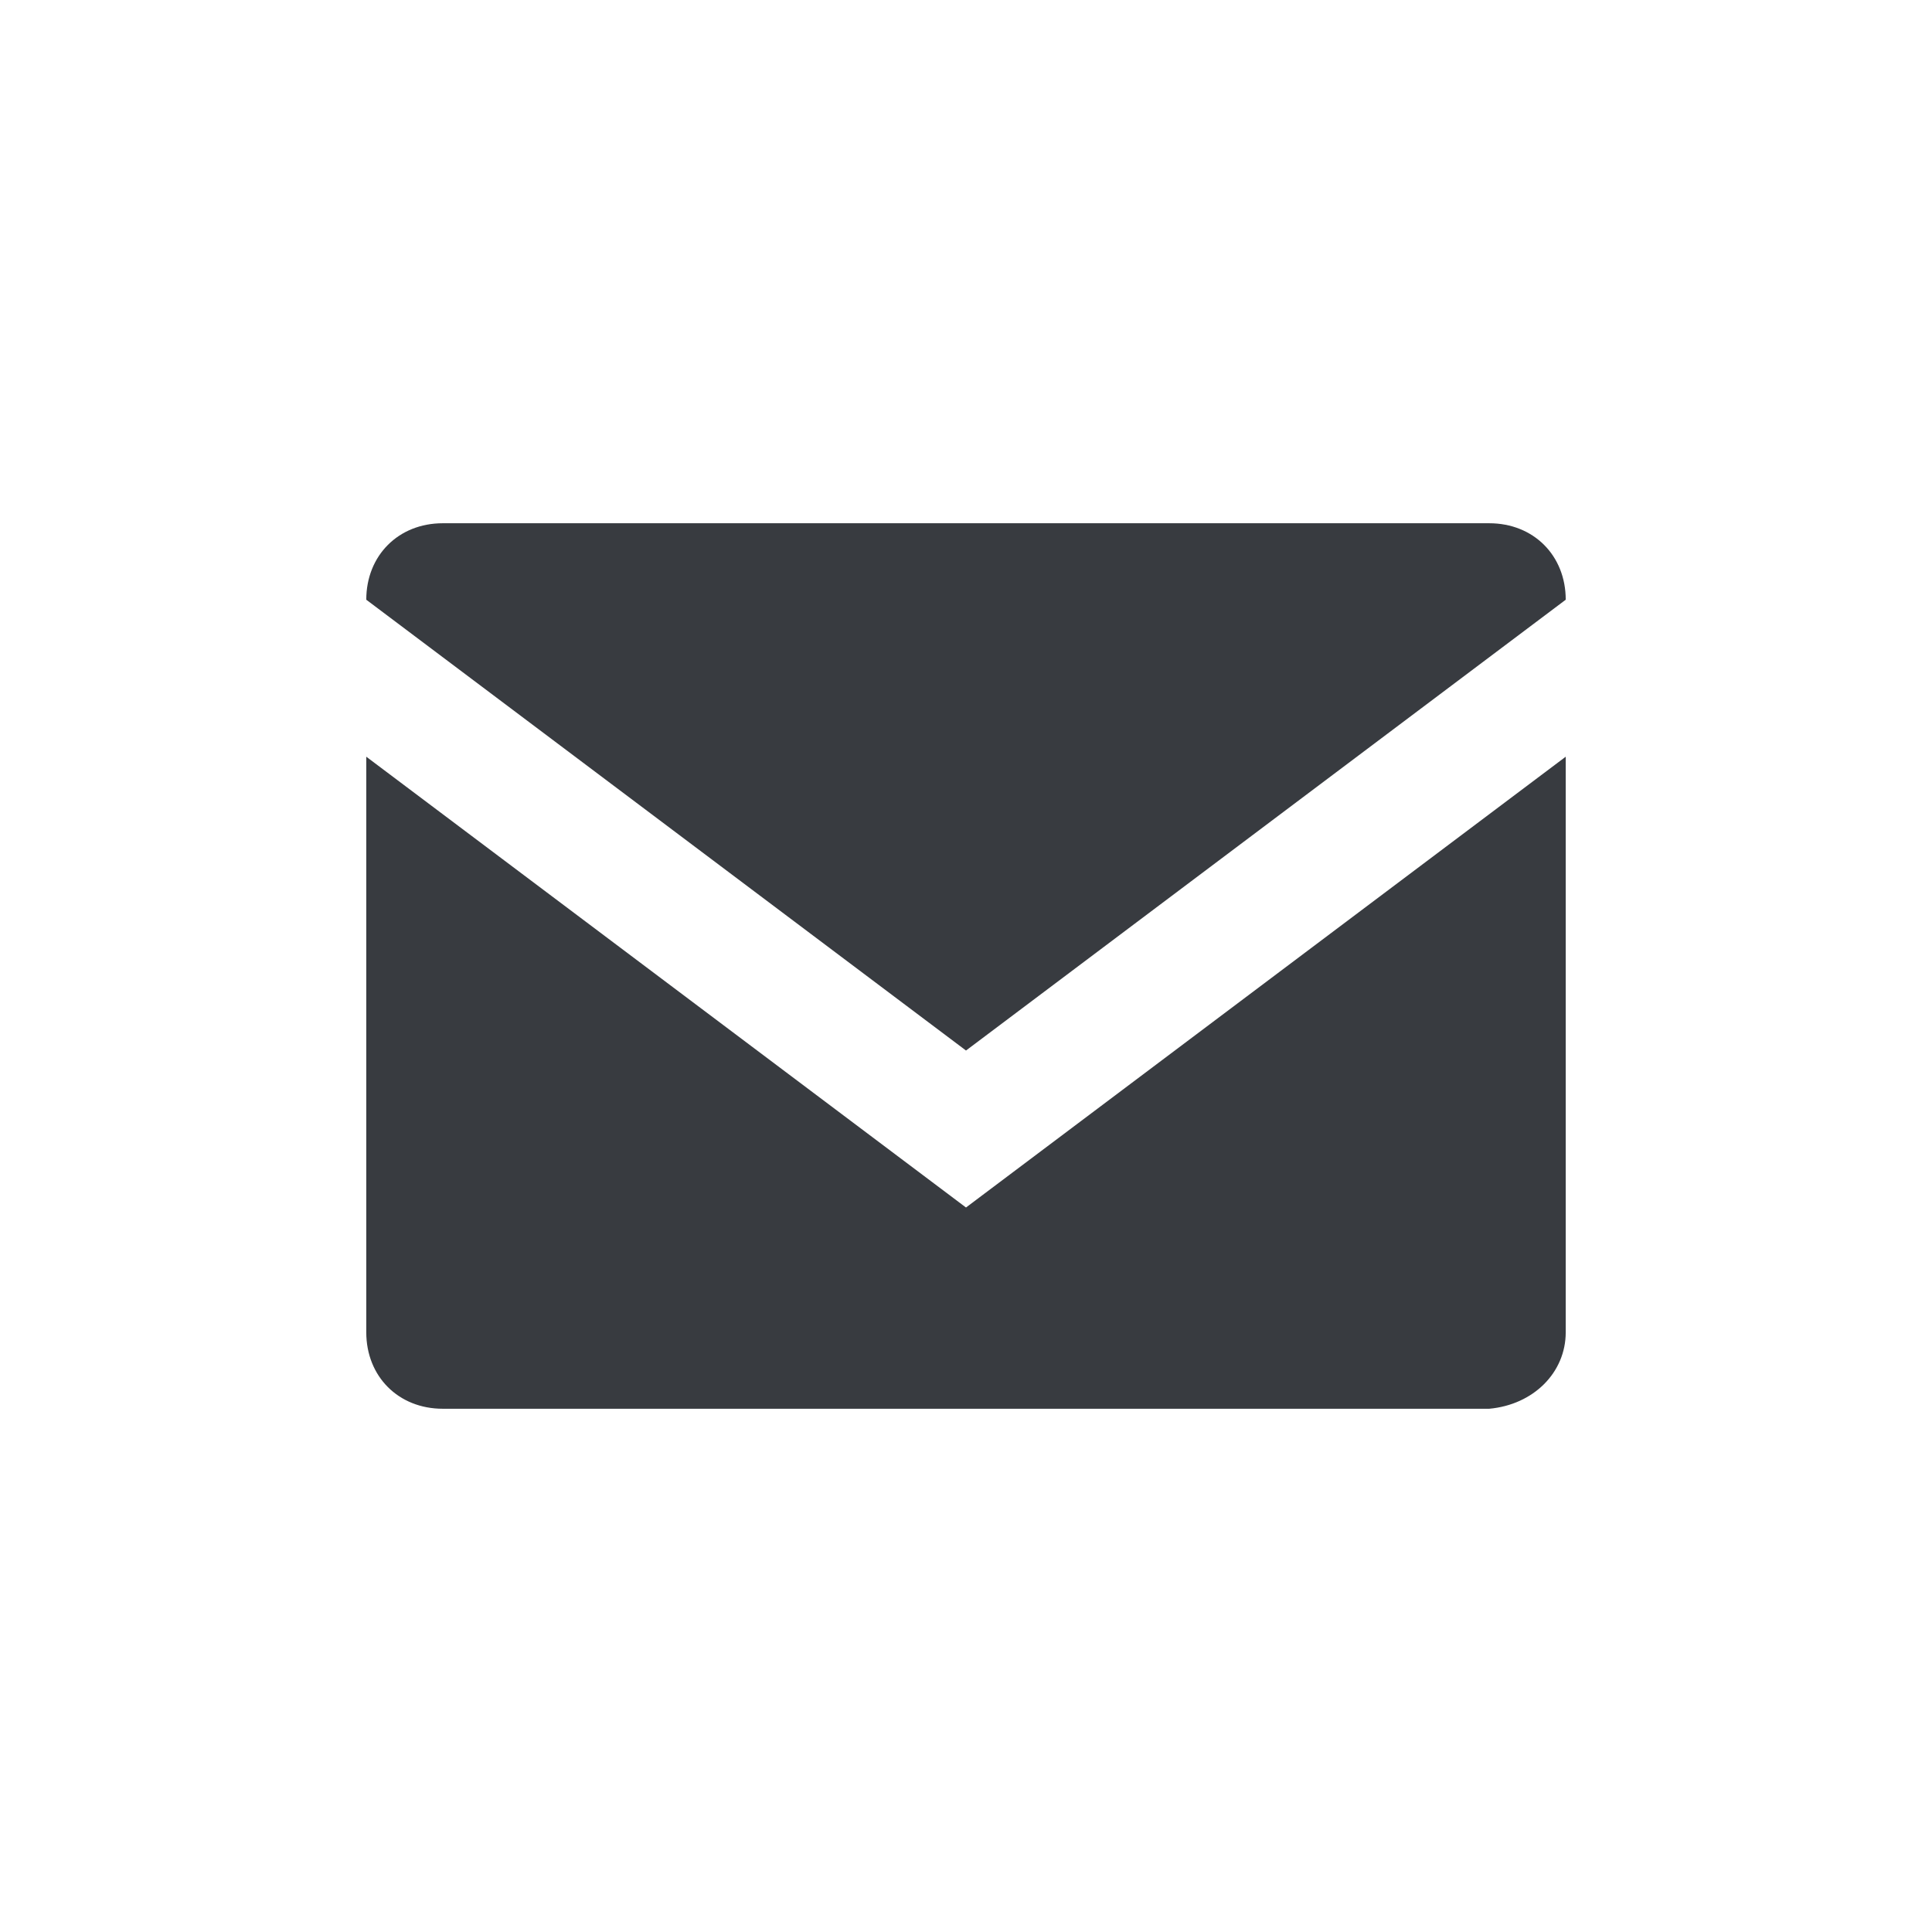
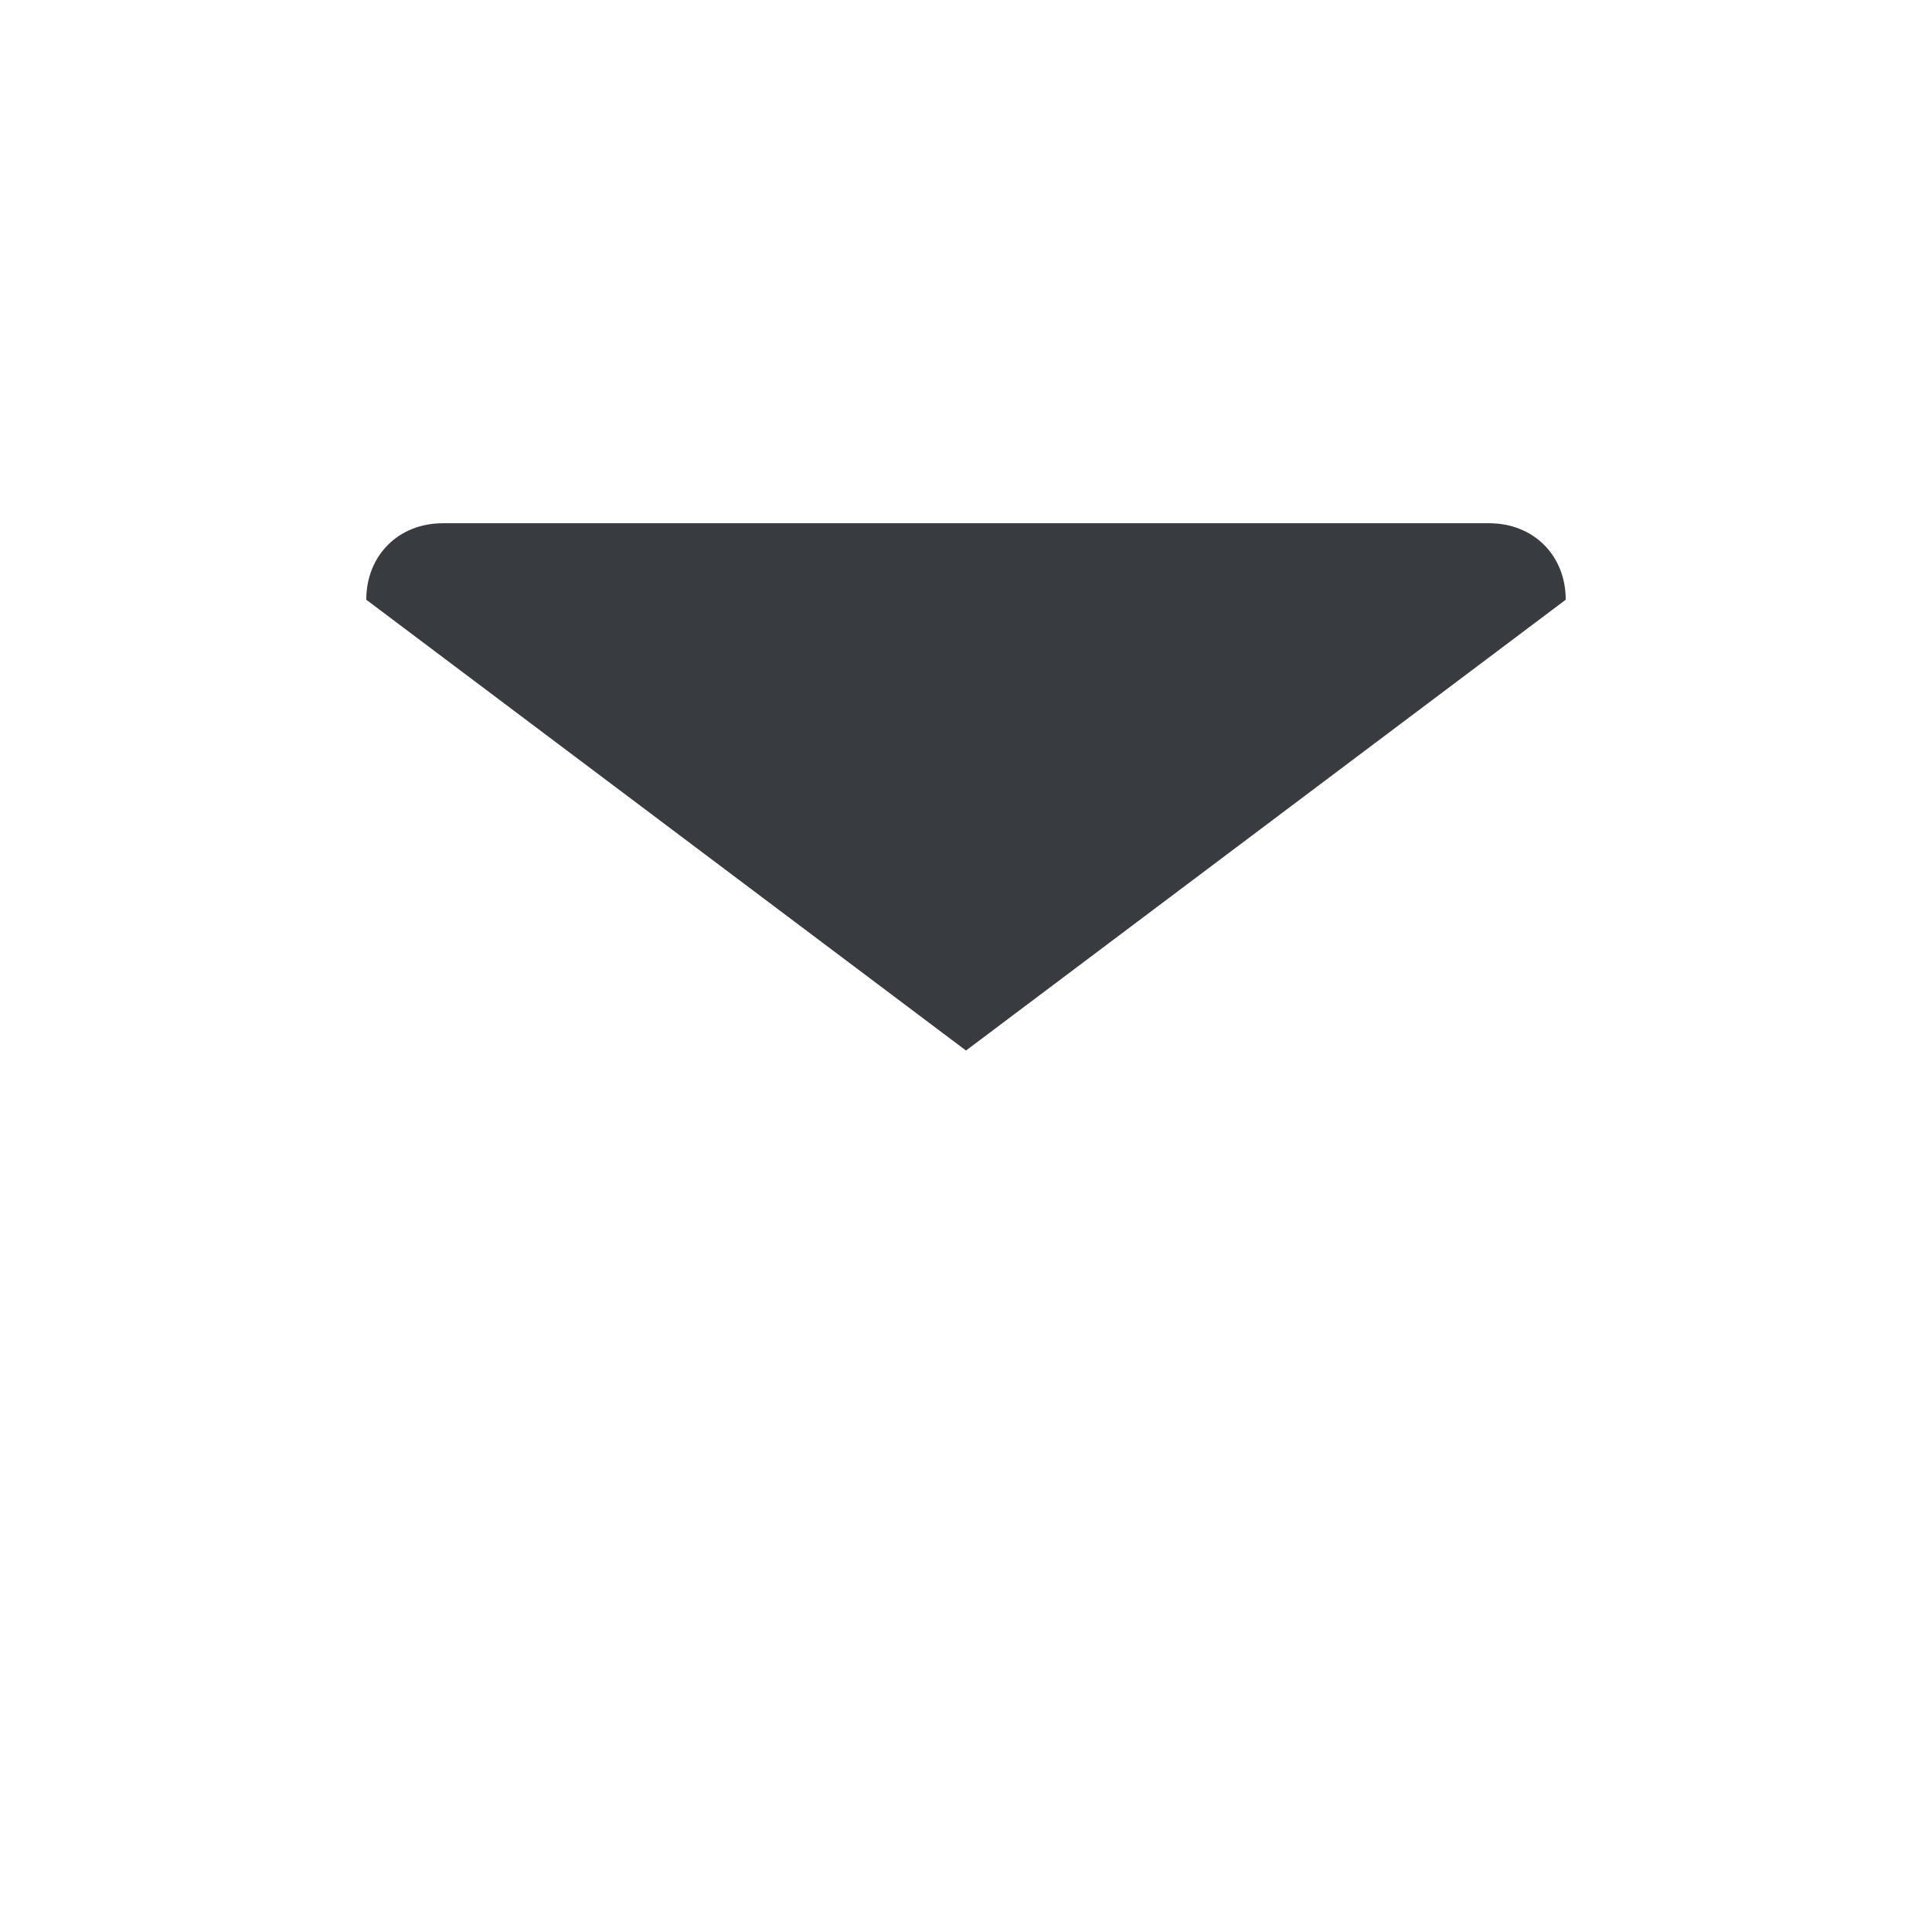
<svg xmlns="http://www.w3.org/2000/svg" version="1.1" id="Layer_1" x="0px" y="0px" viewBox="0 0 48 48" style="enable-background:new 0 0 48 48;" xml:space="preserve">
  <style type="text/css">
	.st0{fill-rule:evenodd;clip-rule:evenodd;fill:#383B40;}
</style>
  <title>Artboard 2Artboard 2</title>
  <desc>Created with Sketch.</desc>
-   <path class="st0" d="M38.9,33.1V18.8L24,30L9.1,18.8v14.3c0,1.1,0.8,1.9,1.9,1.9H37C38.1,34.9,38.9,34.1,38.9,33.1z" />
  <path class="st0" d="M24,26.1l14.9-11.2c0-1.1-0.8-1.9-1.9-1.9H11c-1.1,0-1.9,0.8-1.9,1.9L24,26.1z" />
</svg>